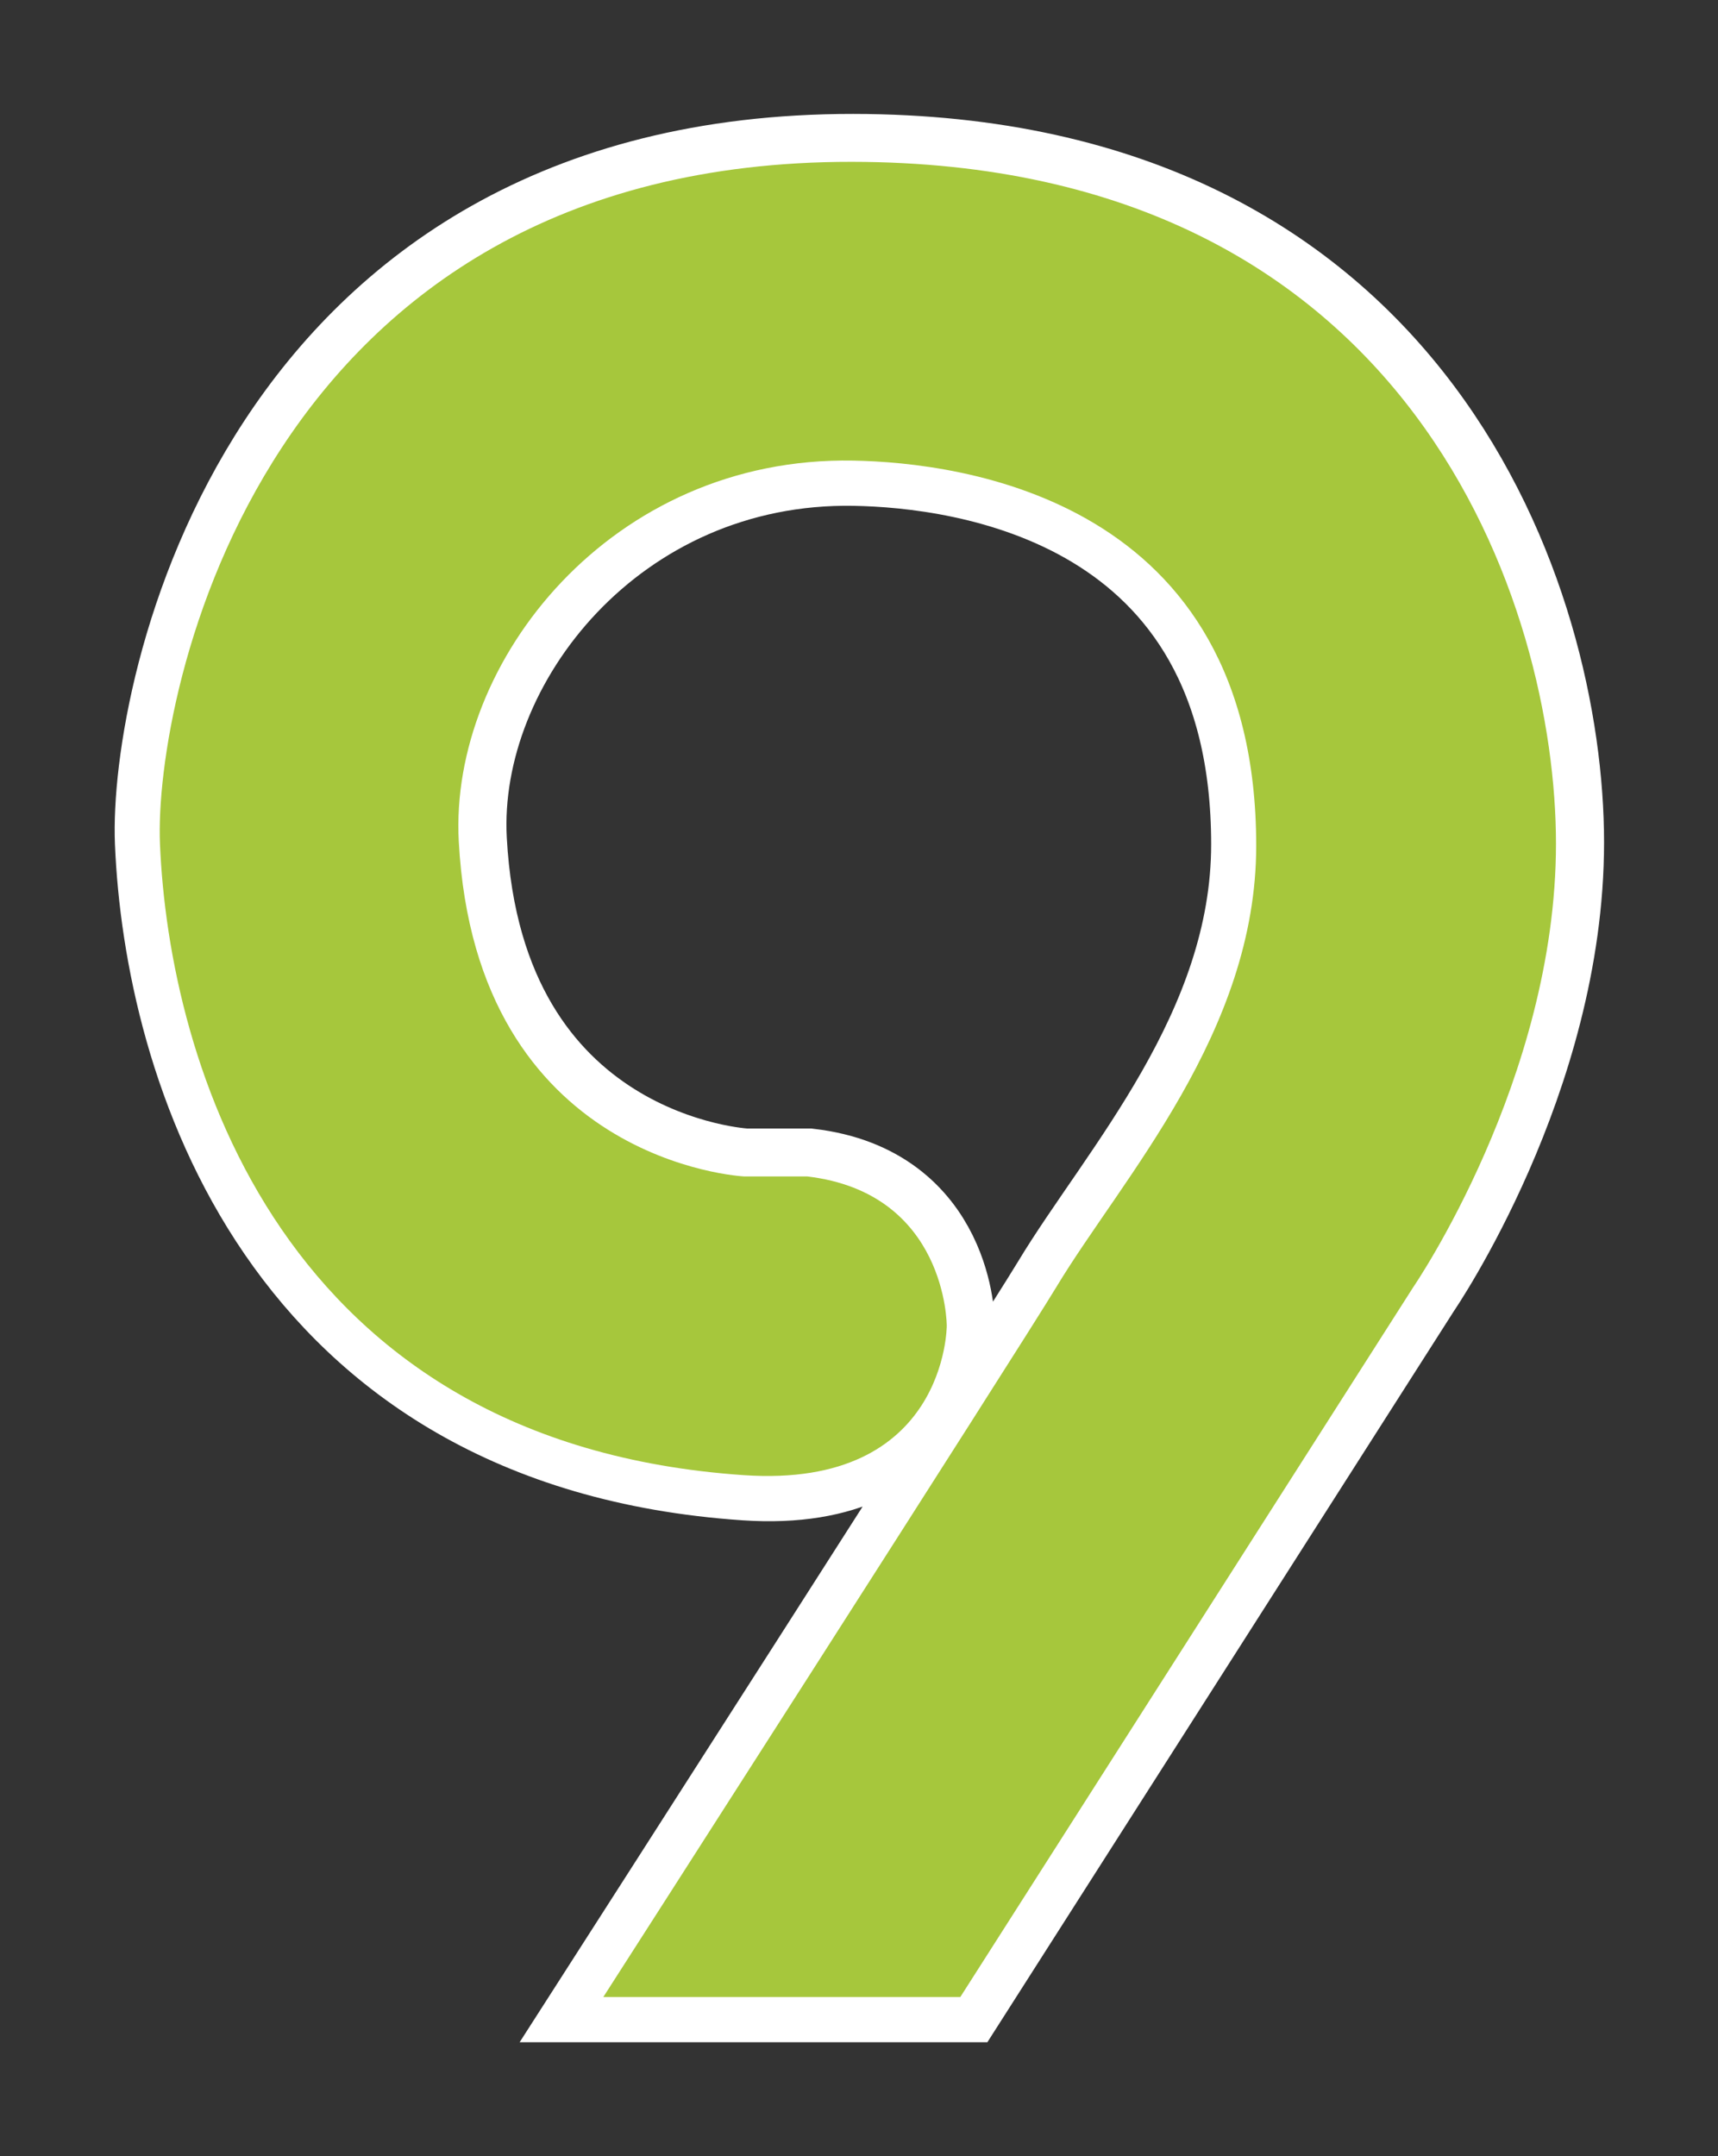
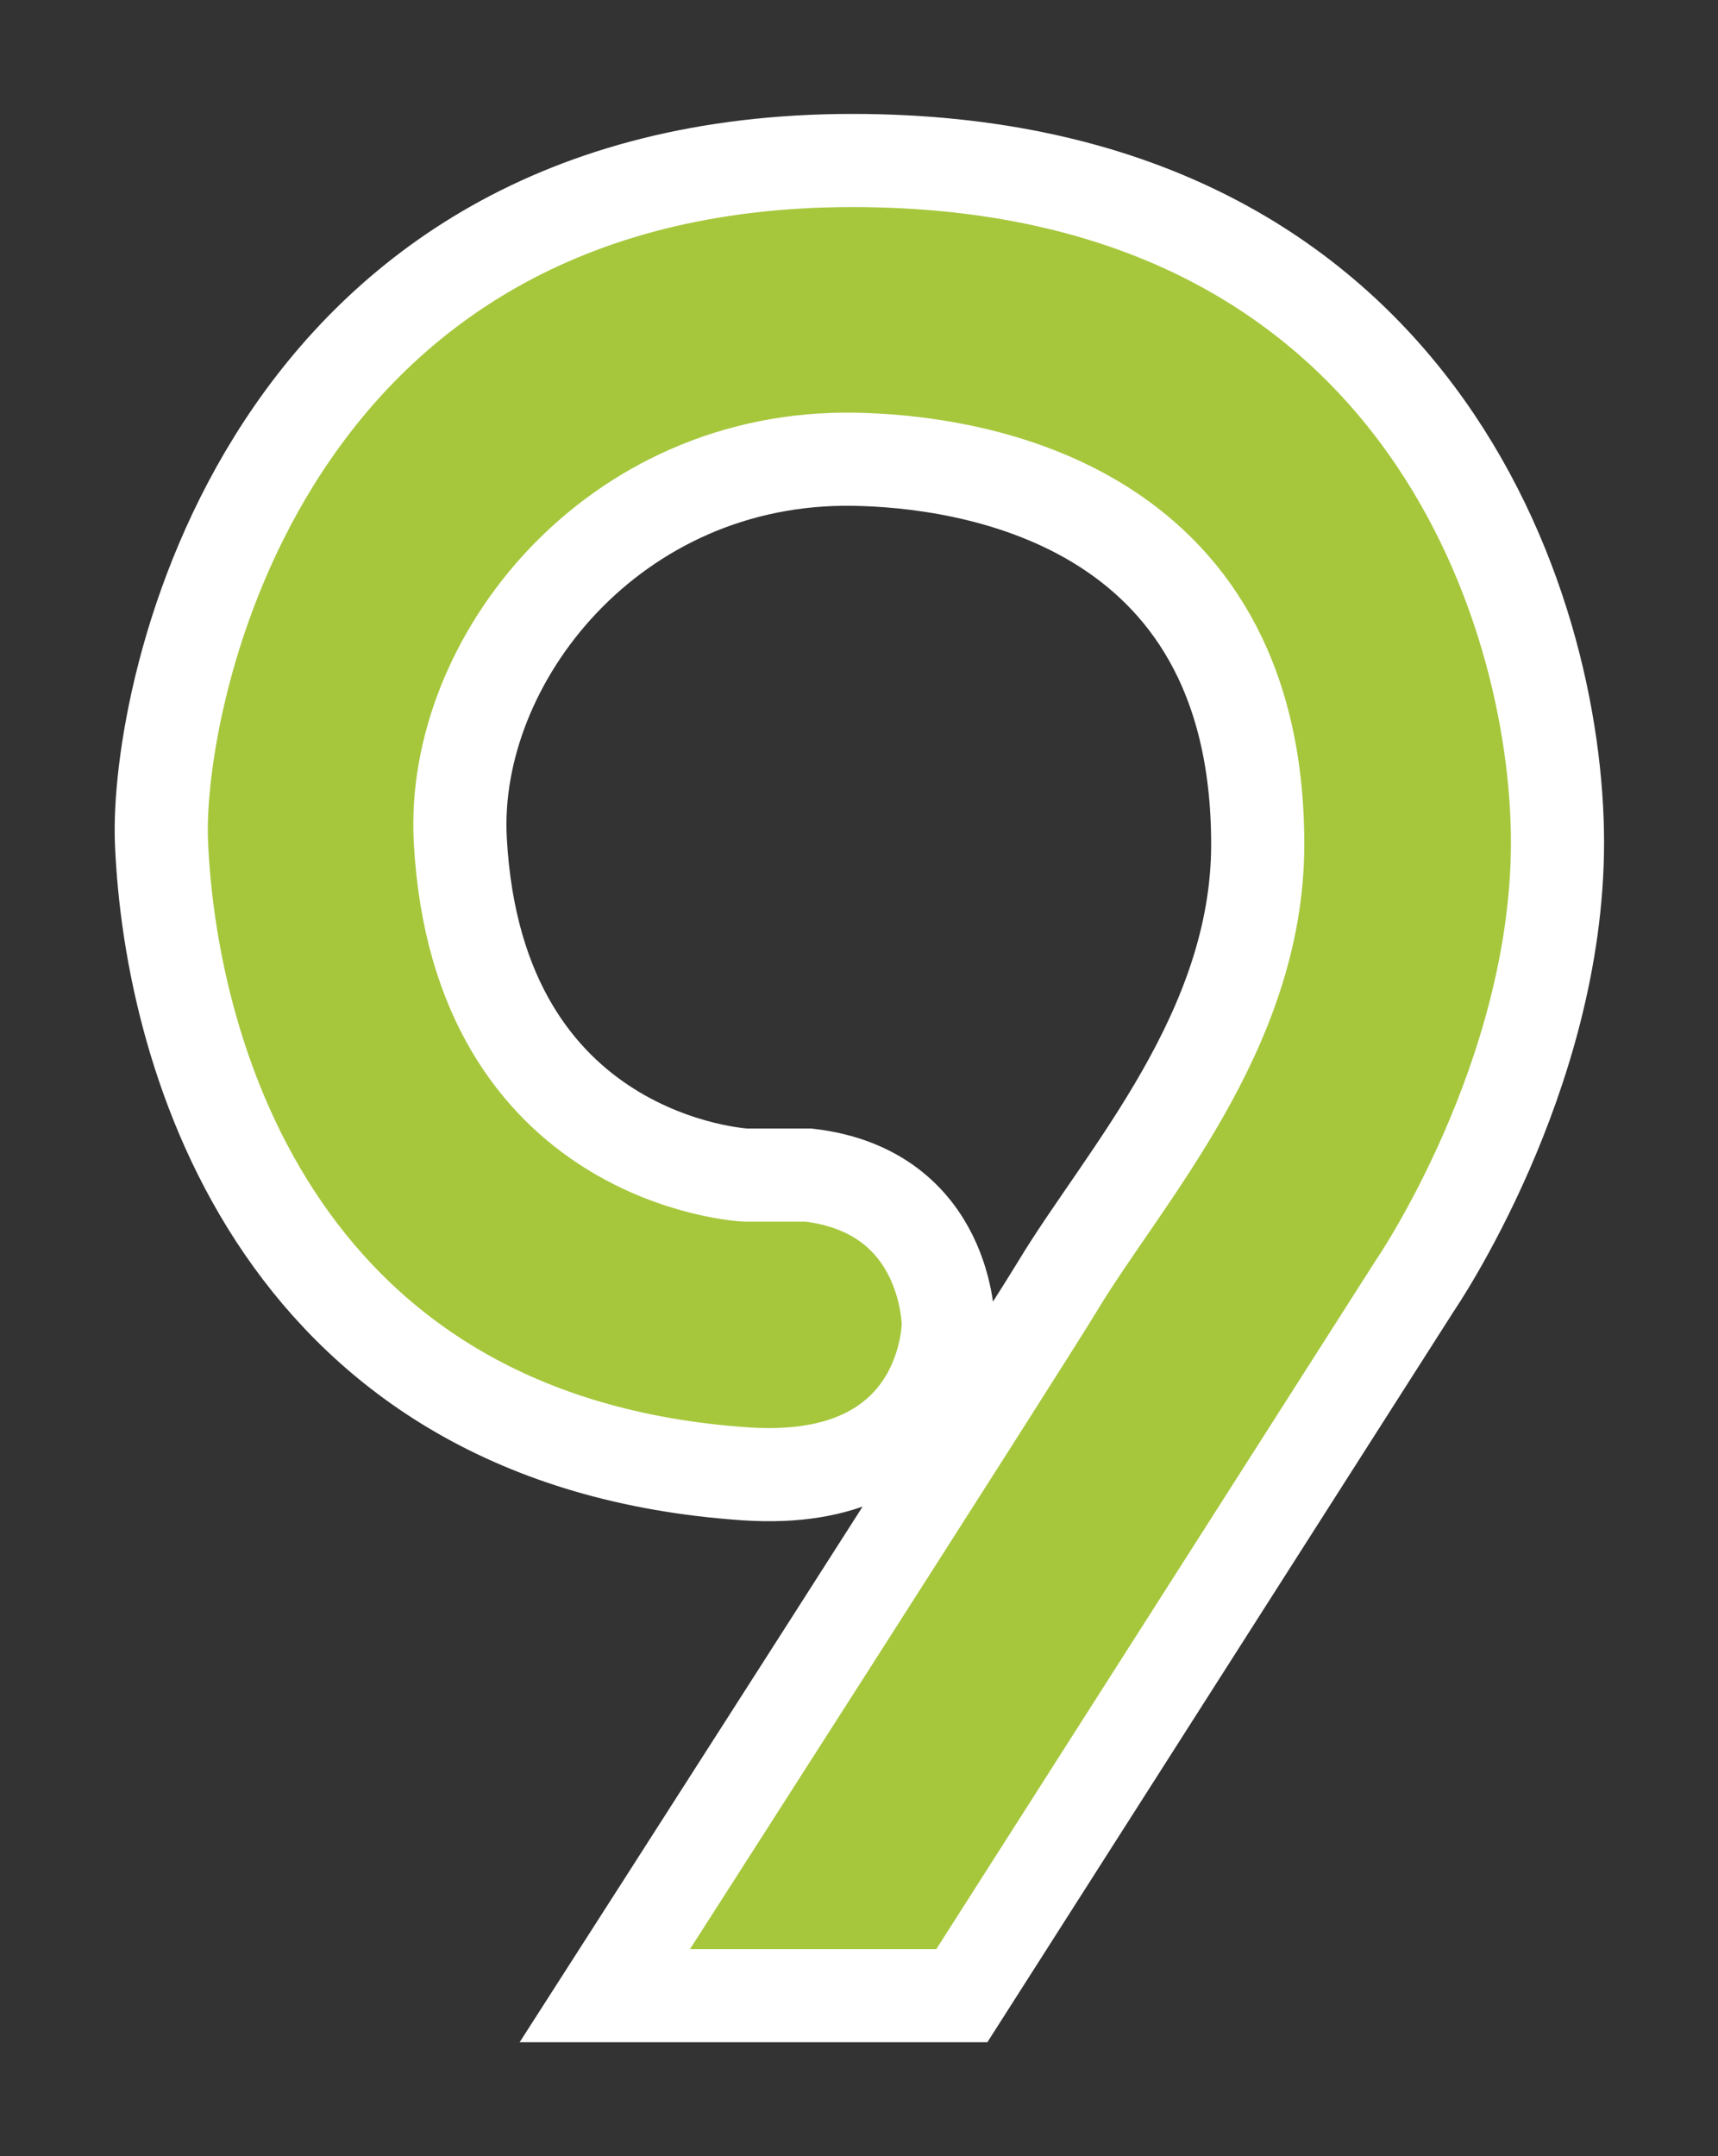
<svg xmlns="http://www.w3.org/2000/svg" xmlns:ns1="http://sodipodi.sourceforge.net/DTD/sodipodi-0.dtd" xmlns:ns2="http://www.inkscape.org/namespaces/inkscape" width="408" height="512" viewBox="0 0 408 512" version="1.1" id="svg8" ns1:docname="TV9.svg" ns2:version="1.1.2 (b8e25be833, 2022-02-05)">
  <rect x="0" y="0" width="408" height="512" fill="#333333" stroke="none" />
  <ns1:namedview id="namedview10" pagecolor="#ffffff" bordercolor="#666666" borderopacity="1.0" ns2:pageshadow="2" ns2:pageopacity="0.0" ns2:pagecheckerboard="0" showgrid="false" ns2:zoom="1.578125" ns2:cx="203.72277" ns2:cy="256.31683" ns2:window-width="1920" ns2:window-height="1001" ns2:window-x="-9" ns2:window-y="-9" ns2:window-maximized="1" ns2:current-layer="svg8" />
  <defs id="defs4">
    <style id="style2">
      .cls-1 {
        fill: #a6c73c;
        stroke: #fff;
        stroke-width: 22.118px;
        fill-rule: evenodd;
      }
    </style>
  </defs>
  <path class="cls-1" d="M143.637,473.889h84.785l107.593-168.6s33.867-49.33,33.867-105.259S336.266,38.213,202.618,38.111C62.278,38,36.9,165.1,38.348,200.031c2.142,51.661,28.61,142.47,138.7,149.942,48.149,3.268,48.152-35.47,48.152-35.47s0.064-31.576-33.176-35.47H177.044s-63.634-3.084-67.735-79.578c-2.289-42.685,36.269-91.438,93.654-90.4,25.454,0.459,95.728,9.022,95.728,91.439,0,44.4-31.818,78.854-47.461,104.8C242.492,319.783,143.637,473.889,143.637,473.889Z" id="path6" style="stroke-width:22.118;stroke-miterlimit:4;stroke-dasharray:none;paint-order:stroke fill markers" />
-   <path class="cls-1" d="m 143.277,474.206 h 84.785 l 107.593,-168.6 c 0,0 33.867,-49.33 33.867,-105.259 0,-55.929 -33.616,-161.817 -167.264,-161.919 C 61.918,38.317 36.54,165.417 37.988,200.348 c 2.142,51.661 28.61,142.47 138.7,149.942 48.149,3.268 48.152,-35.47 48.152,-35.47 0,0 0.064,-31.576 -33.176,-35.47 h -14.98 c 0,0 -63.634,-3.084 -67.735,-79.578 -2.289,-42.685 36.269,-91.438 93.654,-90.4 25.454,0.459 95.728,9.022 95.728,91.439 0,44.4 -31.818,78.854 -47.461,104.8 -8.738,14.489 -107.593,168.595 -107.593,168.595 z" id="path6-2" style="fill:#a6c73c;fill-rule:evenodd;stroke:#ffffff;stroke-width:0;stroke-miterlimit:4;stroke-dasharray:none;paint-order:stroke fill markers" />
</svg>